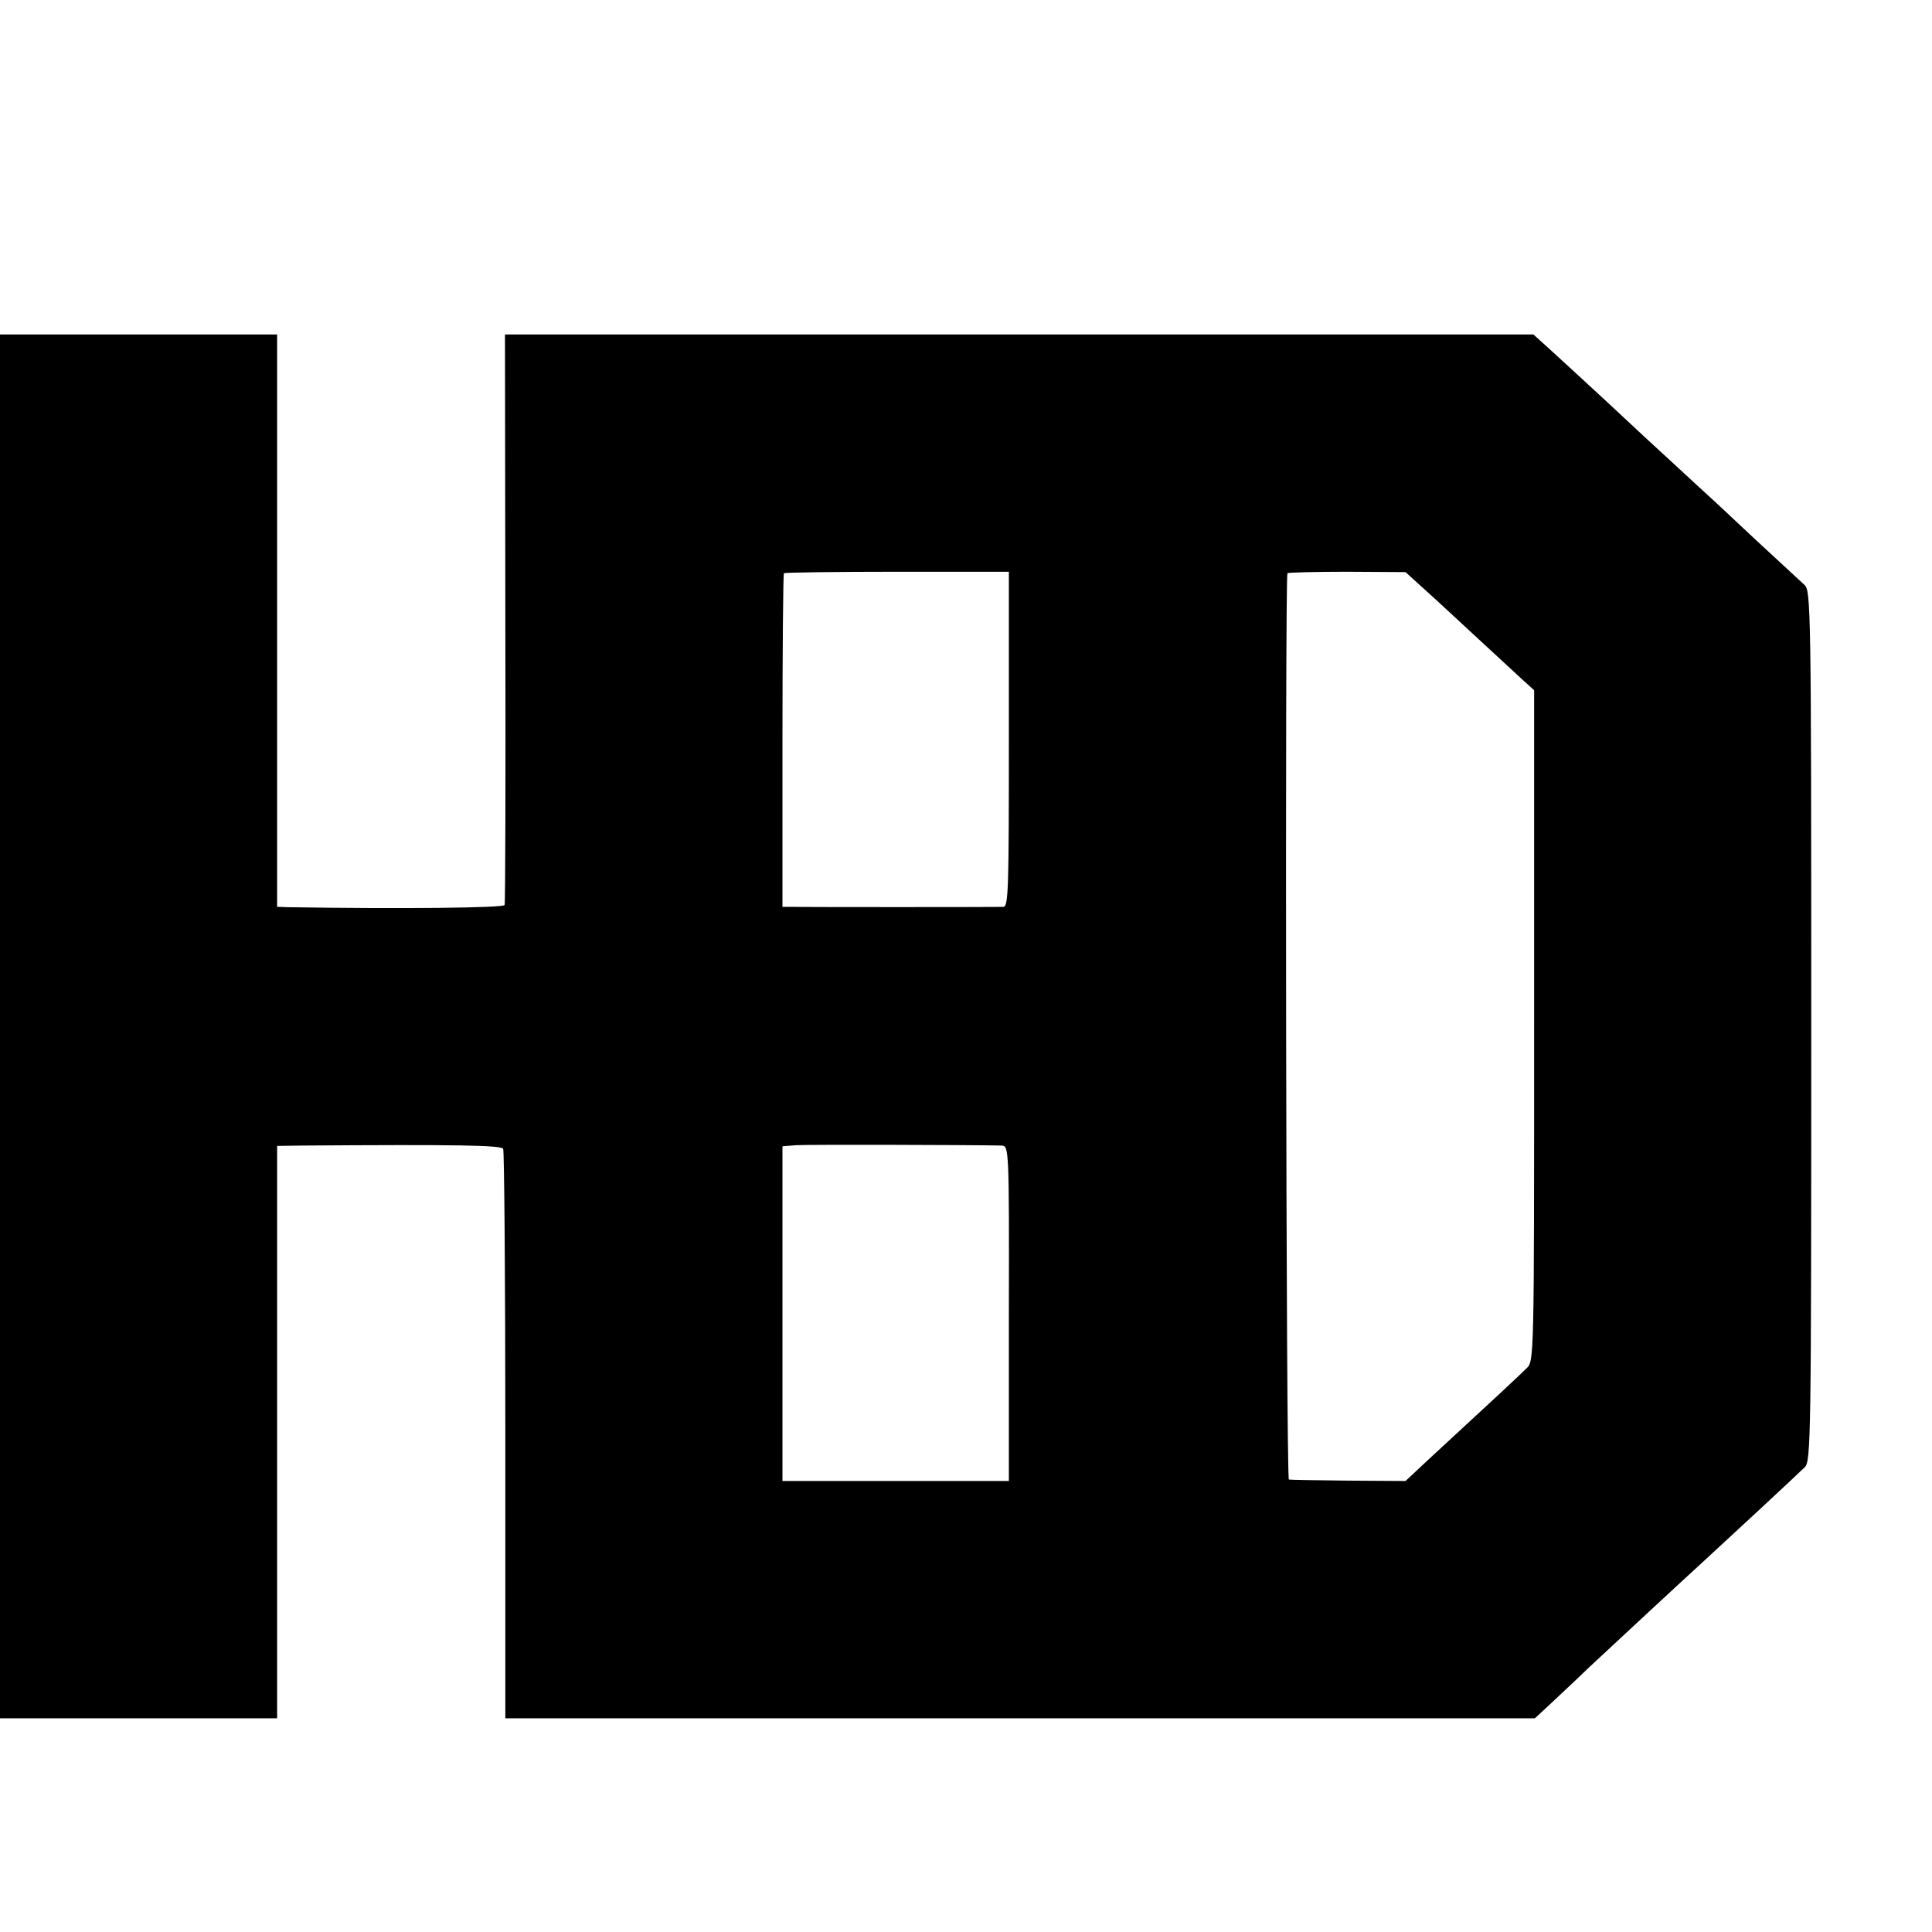
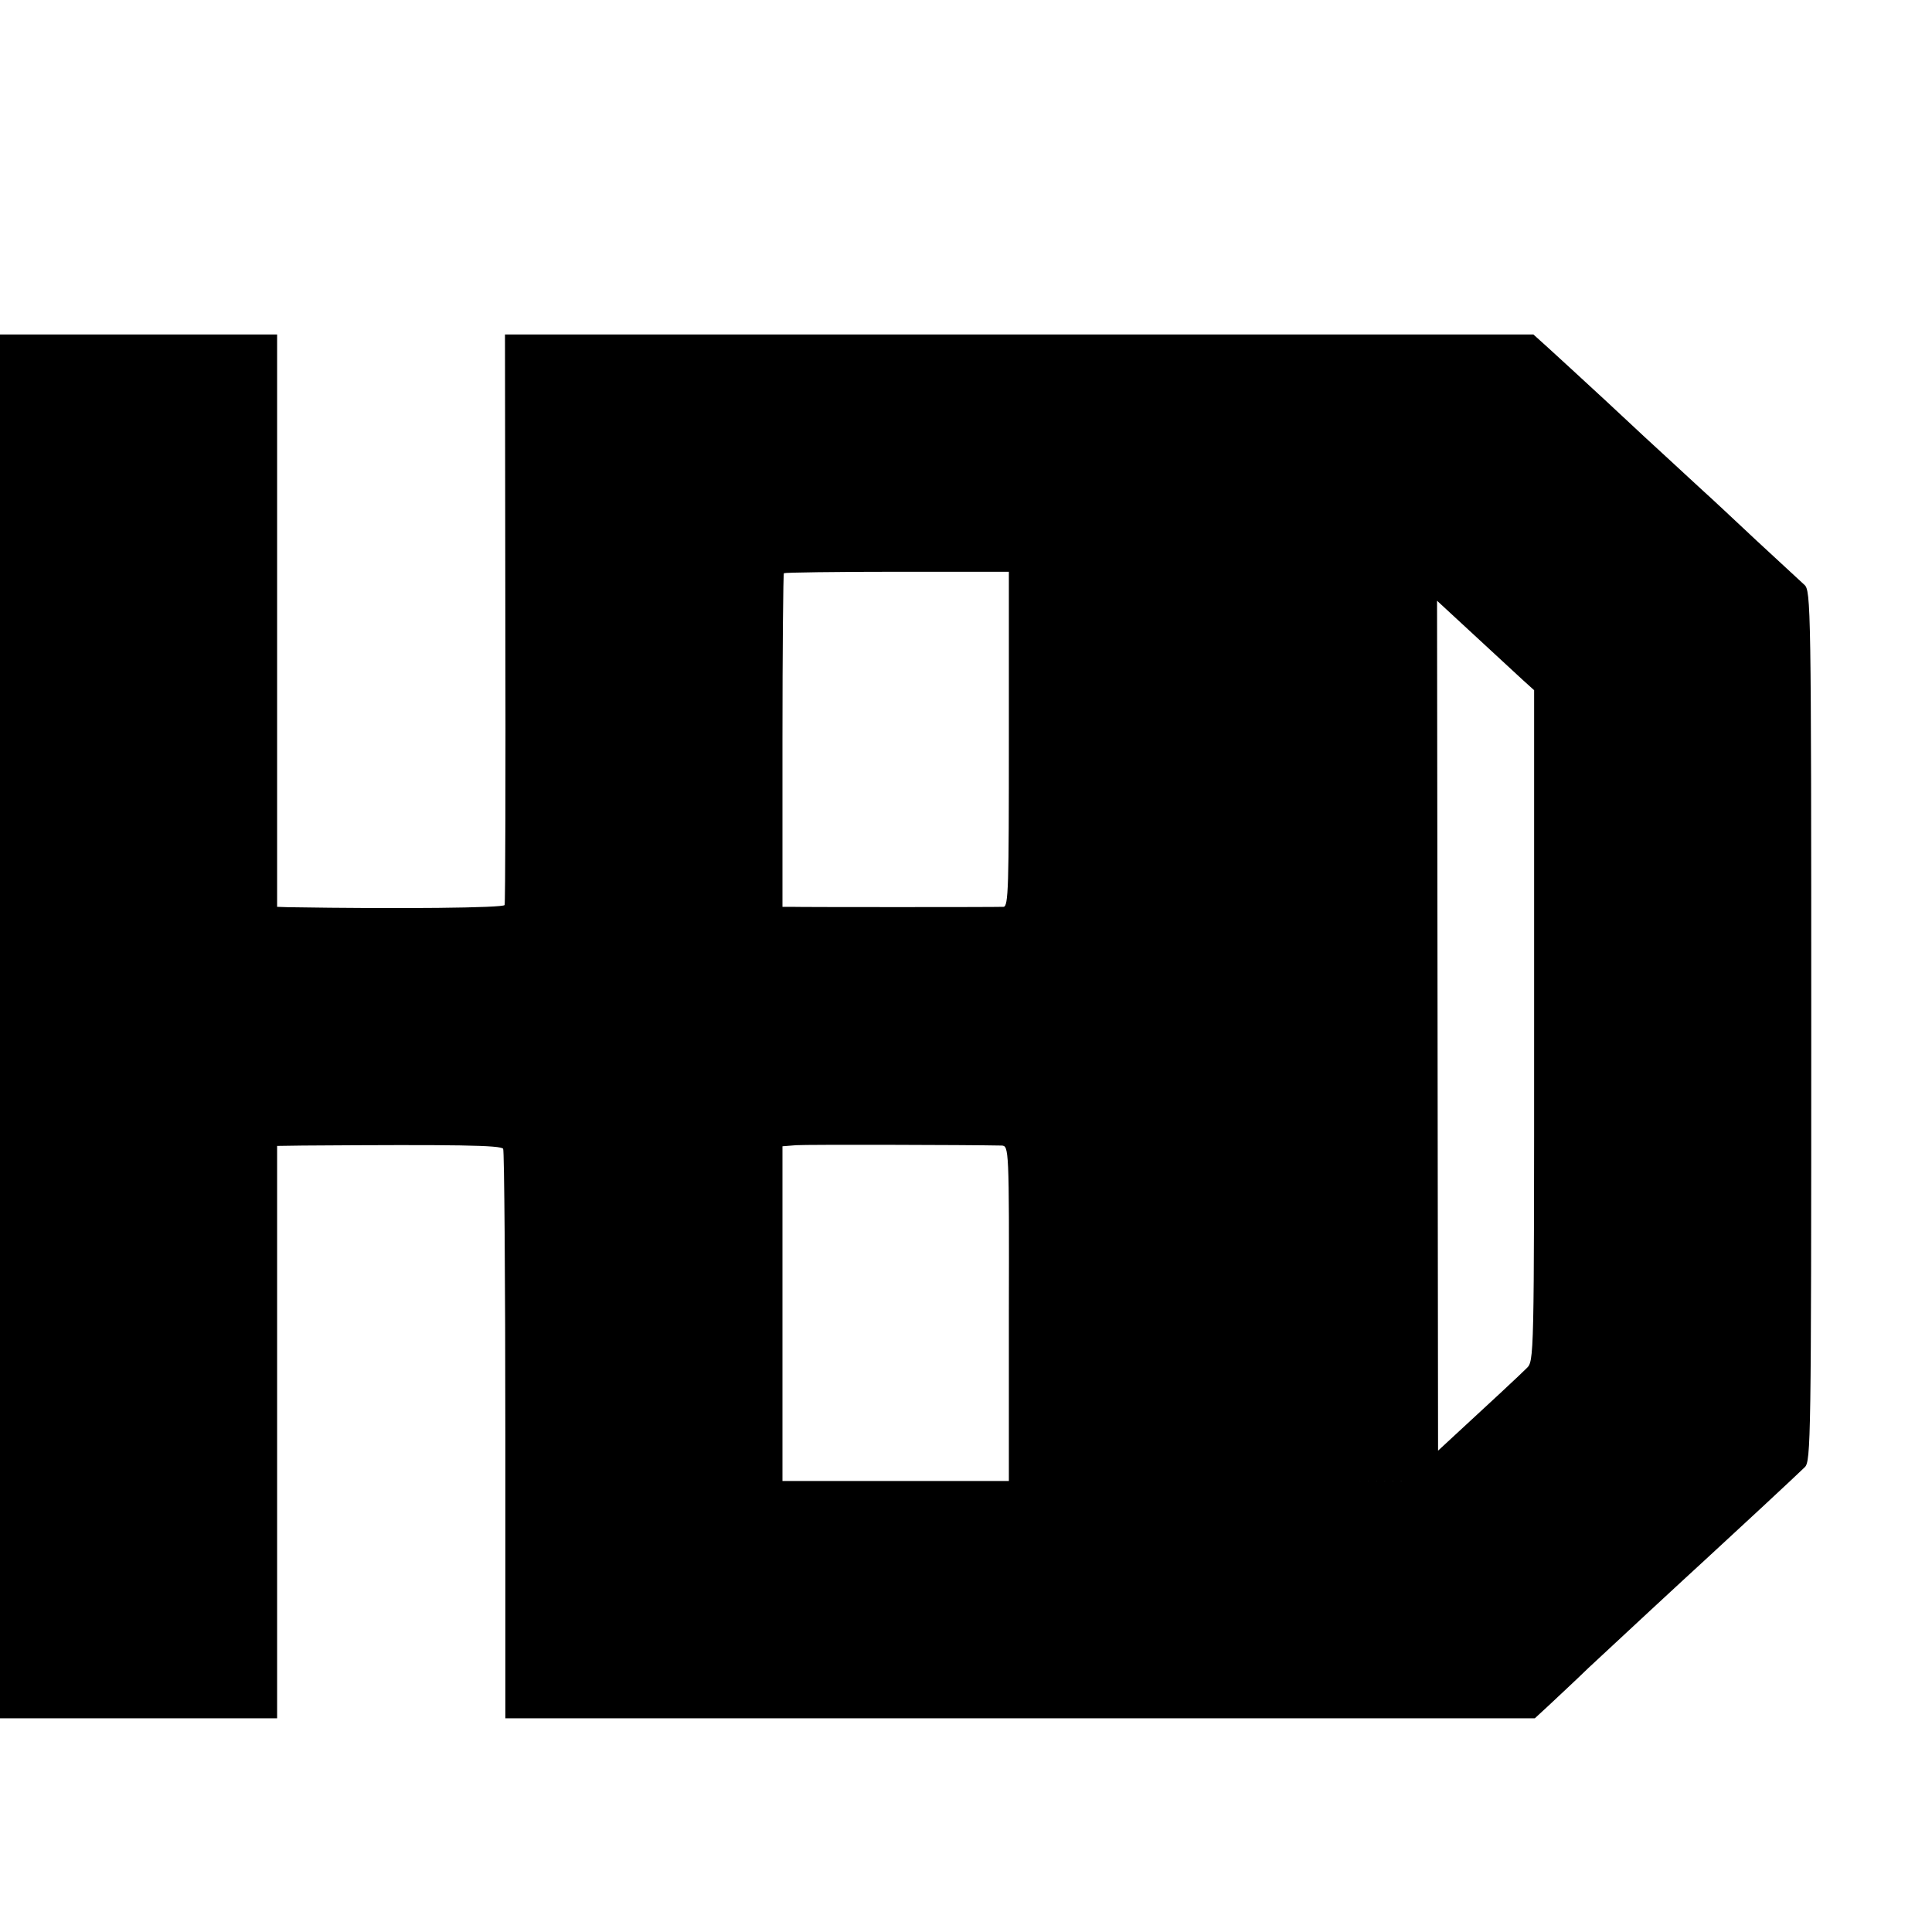
<svg xmlns="http://www.w3.org/2000/svg" version="1.0" width="16pt" height="16pt" viewBox="0 0 16 16" preserveAspectRatio="xMidYMid meet">
  <g transform="translate(0,16) scale(0.003,-0.003)" fill="#000000" stroke="none">
-     <path d="M0 2500 l0 -1910 383 0 382 0 0 790 0 790 70 1 c428 3 548 1 554 -9 3 -5 6 -362 6 -791 l0 -781 1421 0 1421 0 39 36 c21 20 71 66 109 103 76 71 268 249 325 301 60 55 253 234 272 253 17 16 18 74 18 1218 0 1160 -1 1202 -19 1218 -10 9 -69 64 -132 122 -63 59 -128 120 -145 135 -17 16 -58 53 -90 83 -33 30 -113 104 -179 166 -66 61 -139 128 -161 148 l-41 37 -1420 0 -1419 0 1 -782 c1 -431 0 -787 -2 -793 -3 -8 -287 -11 -598 -6 l-30 1 0 790 0 790 -382 0 -383 0 0 -1910z m2785 792 c0 -406 -1 -462 -15 -462 -23 -1 -562 -1 -587 0 l-23 0 0 458 c0 252 2 461 4 463 3 2 143 4 313 4 l308 0 0 -463z m1182 383 c86 -80 178 -164 237 -219 l31 -28 0 -926 c0 -926 0 -926 -21 -946 -19 -19 -92 -87 -272 -253 l-62 -58 -158 1 c-86 1 -160 2 -164 3 -8 1 -11 2494 -4 2502 2 2 77 4 165 4 l161 -1 87 -79z m-1202 -1504 c20 -1 21 -5 20 -463 l0 -463 -312 0 -313 0 0 462 0 462 38 3 c29 2 472 1 567 -1z" />
+     <path d="M0 2500 l0 -1910 383 0 382 0 0 790 0 790 70 1 c428 3 548 1 554 -9 3 -5 6 -362 6 -791 l0 -781 1421 0 1421 0 39 36 c21 20 71 66 109 103 76 71 268 249 325 301 60 55 253 234 272 253 17 16 18 74 18 1218 0 1160 -1 1202 -19 1218 -10 9 -69 64 -132 122 -63 59 -128 120 -145 135 -17 16 -58 53 -90 83 -33 30 -113 104 -179 166 -66 61 -139 128 -161 148 l-41 37 -1420 0 -1419 0 1 -782 c1 -431 0 -787 -2 -793 -3 -8 -287 -11 -598 -6 l-30 1 0 790 0 790 -382 0 -383 0 0 -1910z m2785 792 c0 -406 -1 -462 -15 -462 -23 -1 -562 -1 -587 0 l-23 0 0 458 c0 252 2 461 4 463 3 2 143 4 313 4 l308 0 0 -463z m1182 383 c86 -80 178 -164 237 -219 l31 -28 0 -926 c0 -926 0 -926 -21 -946 -19 -19 -92 -87 -272 -253 l-62 -58 -158 1 l161 -1 87 -79z m-1202 -1504 c20 -1 21 -5 20 -463 l0 -463 -312 0 -313 0 0 462 0 462 38 3 c29 2 472 1 567 -1z" />
  </g>
</svg>